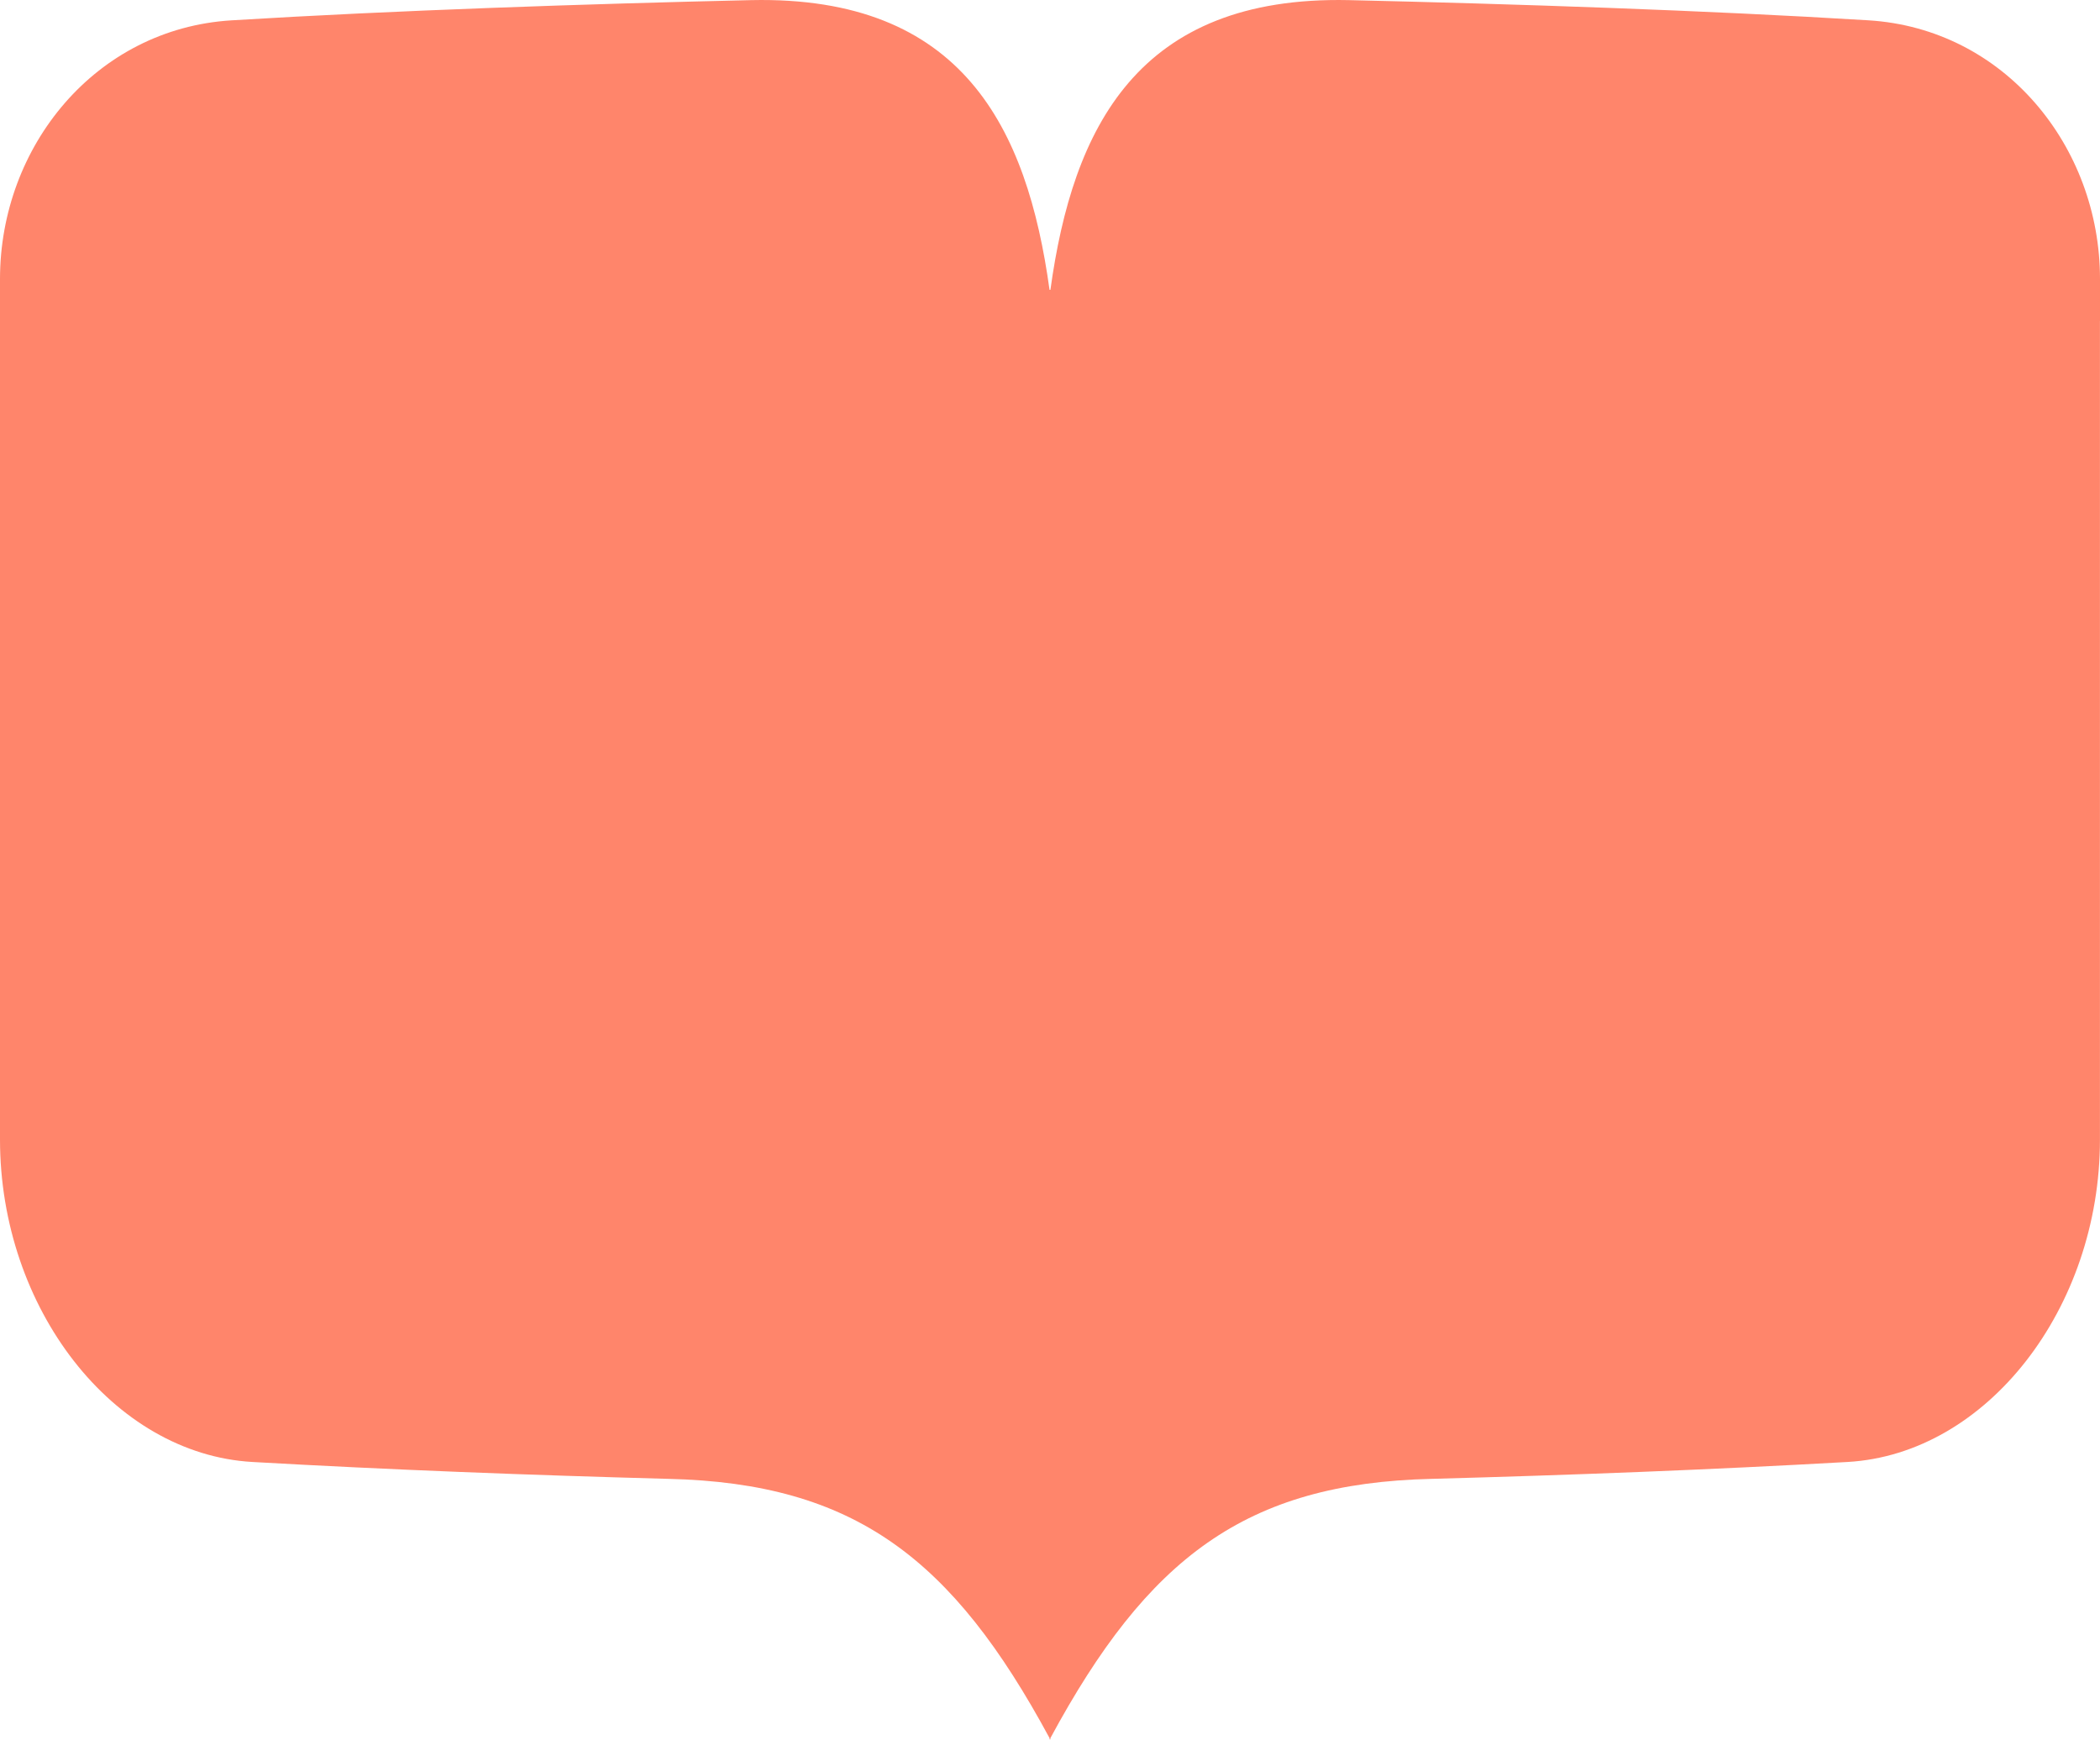
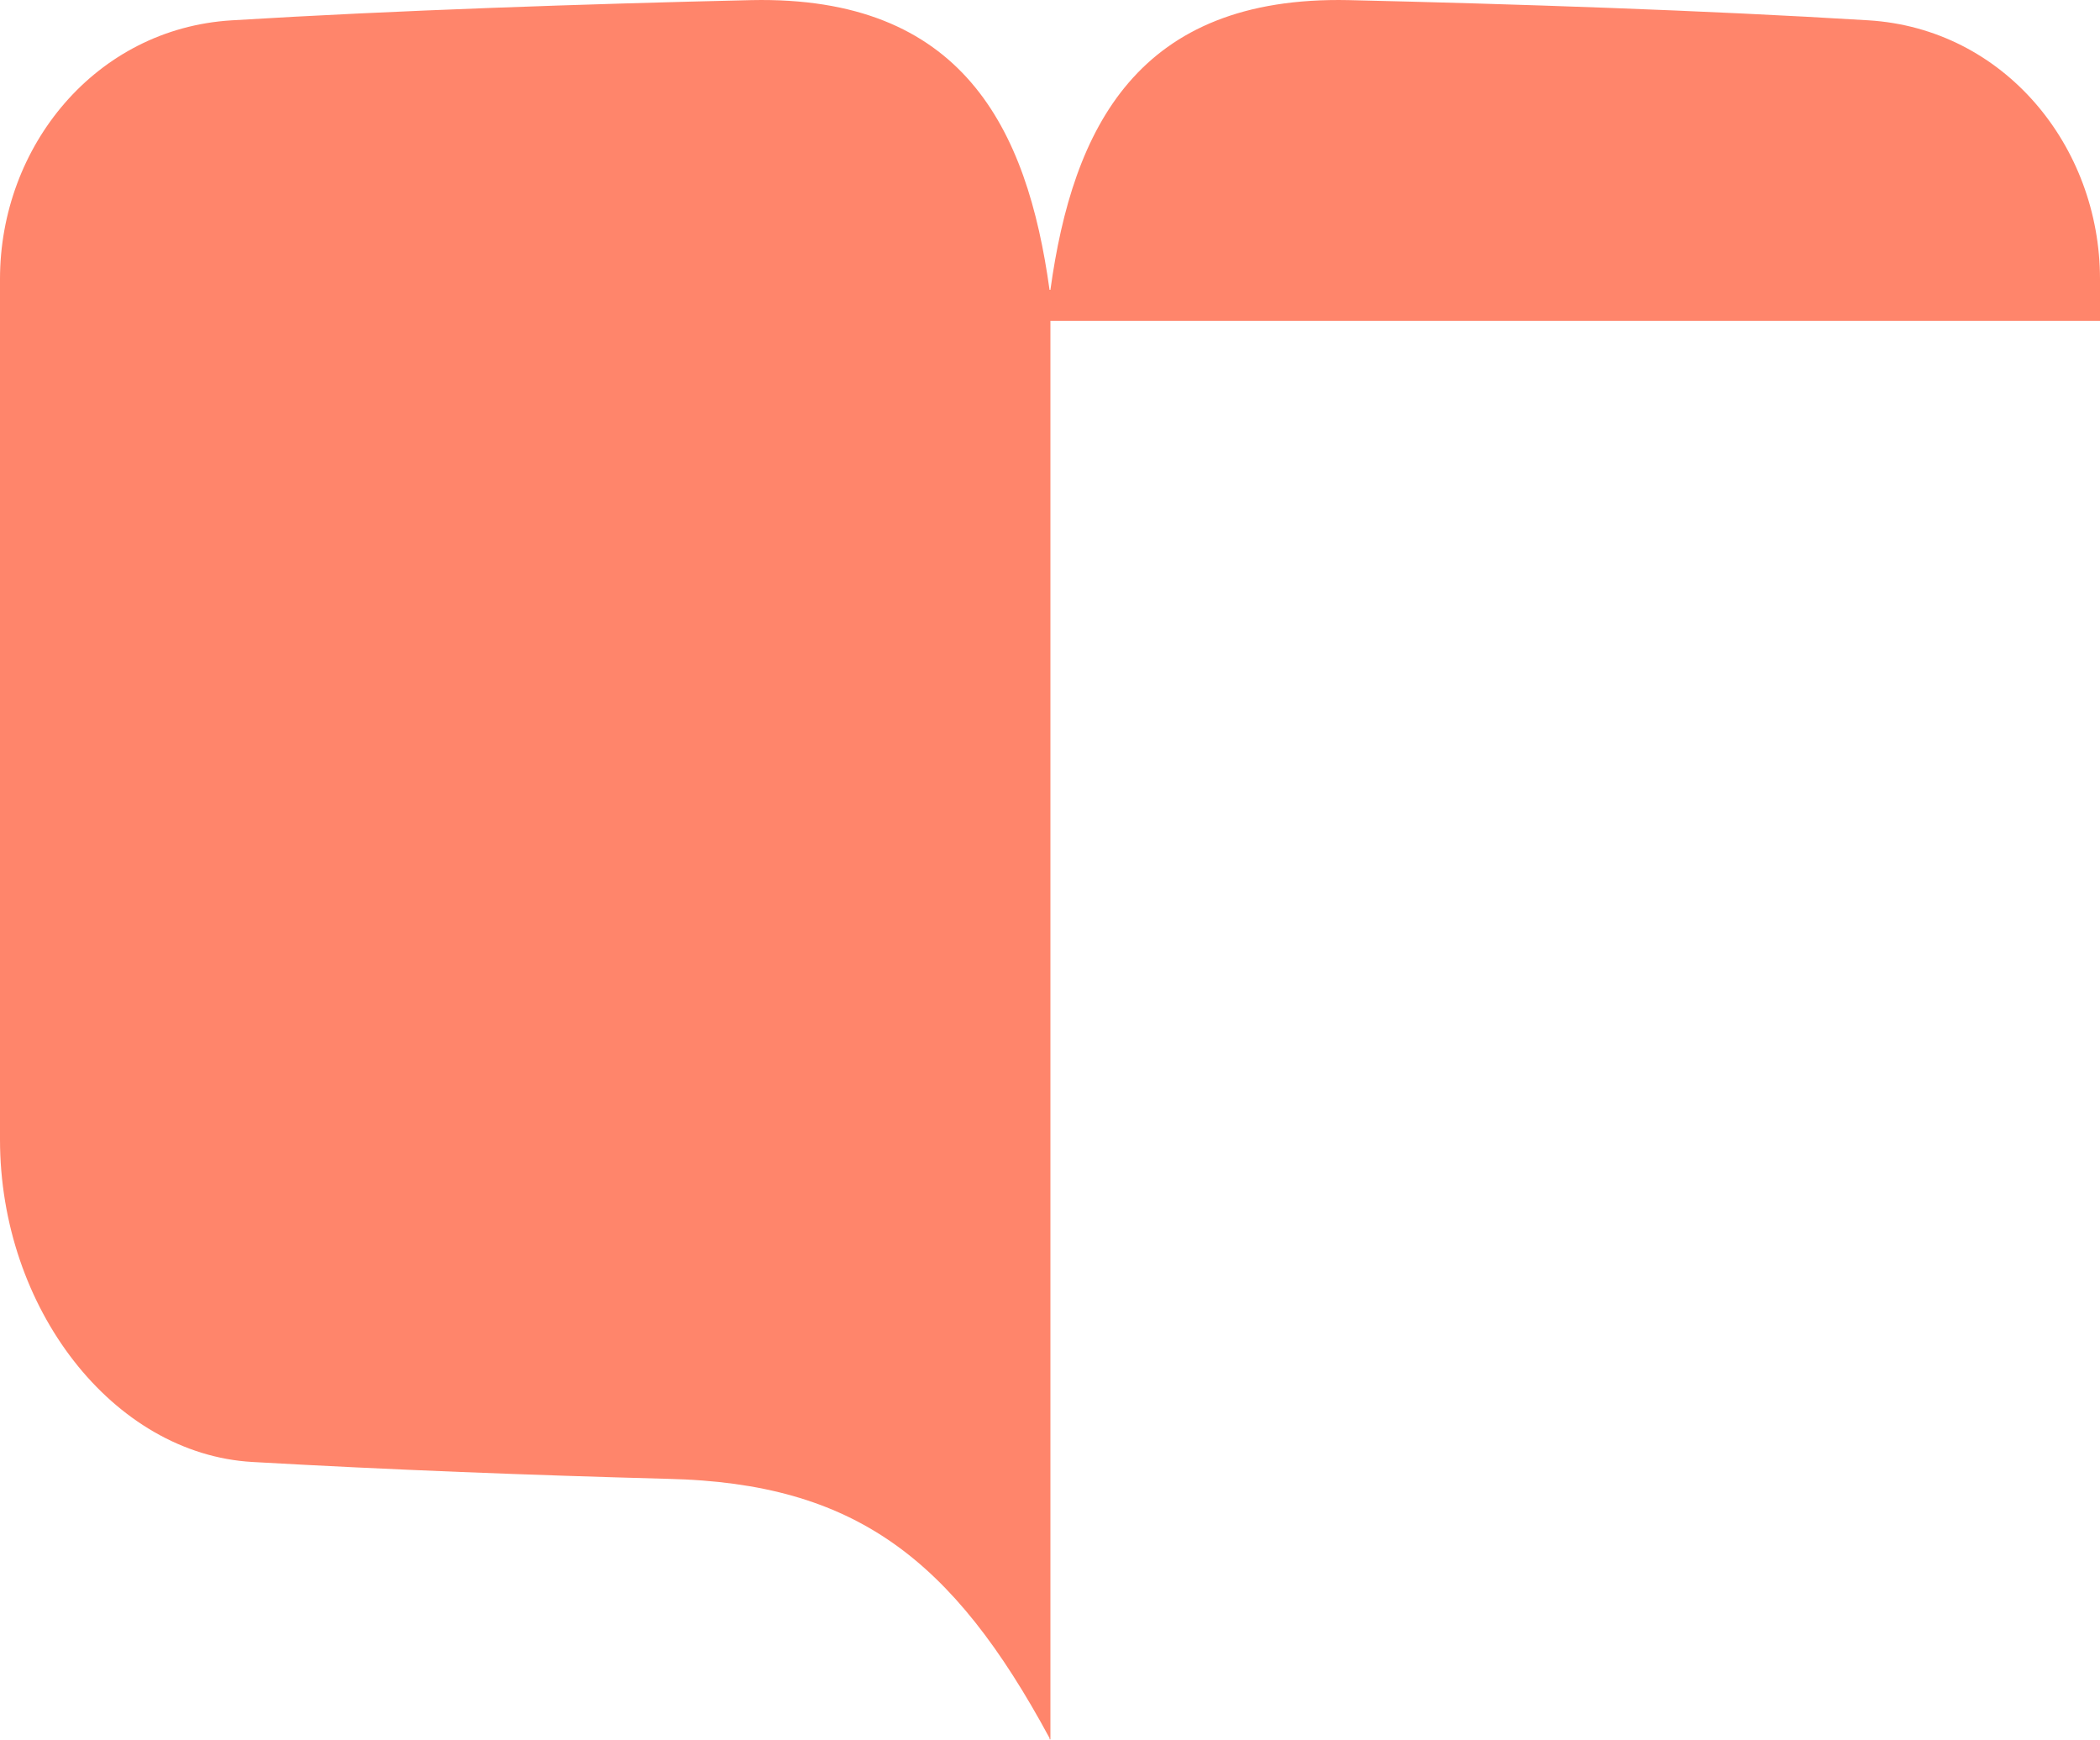
<svg xmlns="http://www.w3.org/2000/svg" id="Layer_2" viewBox="0 0 866.16 717.42">
  <g id="Layer_1-2">
-     <path d="m866.16,132.3v-17.23c0-54.79-39.53-103.24-95.47-106.69C703.12,4.24,623.94,1.61,556.27.05c-87.03-1.87-113.79,52.63-123.02,119.48h-.36C423.68,52.68,396.9-1.82,309.87.05c-67.65,1.56-146.83,4.2-214.4,8.34C39.52,11.82,0,60.28,0,115.07v354.83c0,69.51,46.55,129.71,104.13,132.98,57.16,3.25,114.37,5.42,171.57,6.96,76.8,1.79,117.2,32.81,157.19,106.89v.68h0c.06-.12.12-.22.18-.34.06.12.12.22.18.34h0v-.68c40.01-74.09,80.39-105.1,157.19-106.89,57.22-1.55,114.43-3.72,171.57-6.96,57.57-3.27,104.13-63.48,104.13-132.98V132.3h.01Z" style="fill:#ff856b;" />
+     <path d="m866.16,132.3v-17.23c0-54.79-39.53-103.24-95.47-106.69C703.12,4.24,623.94,1.61,556.27.05c-87.03-1.87-113.79,52.63-123.02,119.48h-.36C423.68,52.68,396.9-1.82,309.87.05c-67.65,1.56-146.83,4.2-214.4,8.34C39.52,11.82,0,60.28,0,115.07v354.83c0,69.51,46.55,129.71,104.13,132.98,57.16,3.25,114.37,5.42,171.57,6.96,76.8,1.79,117.2,32.81,157.19,106.89v.68h0c.06-.12.12-.22.18-.34.06.12.12.22.18.34h0v-.68V132.3h.01Z" style="fill:#ff856b;" />
  </g>
</svg>